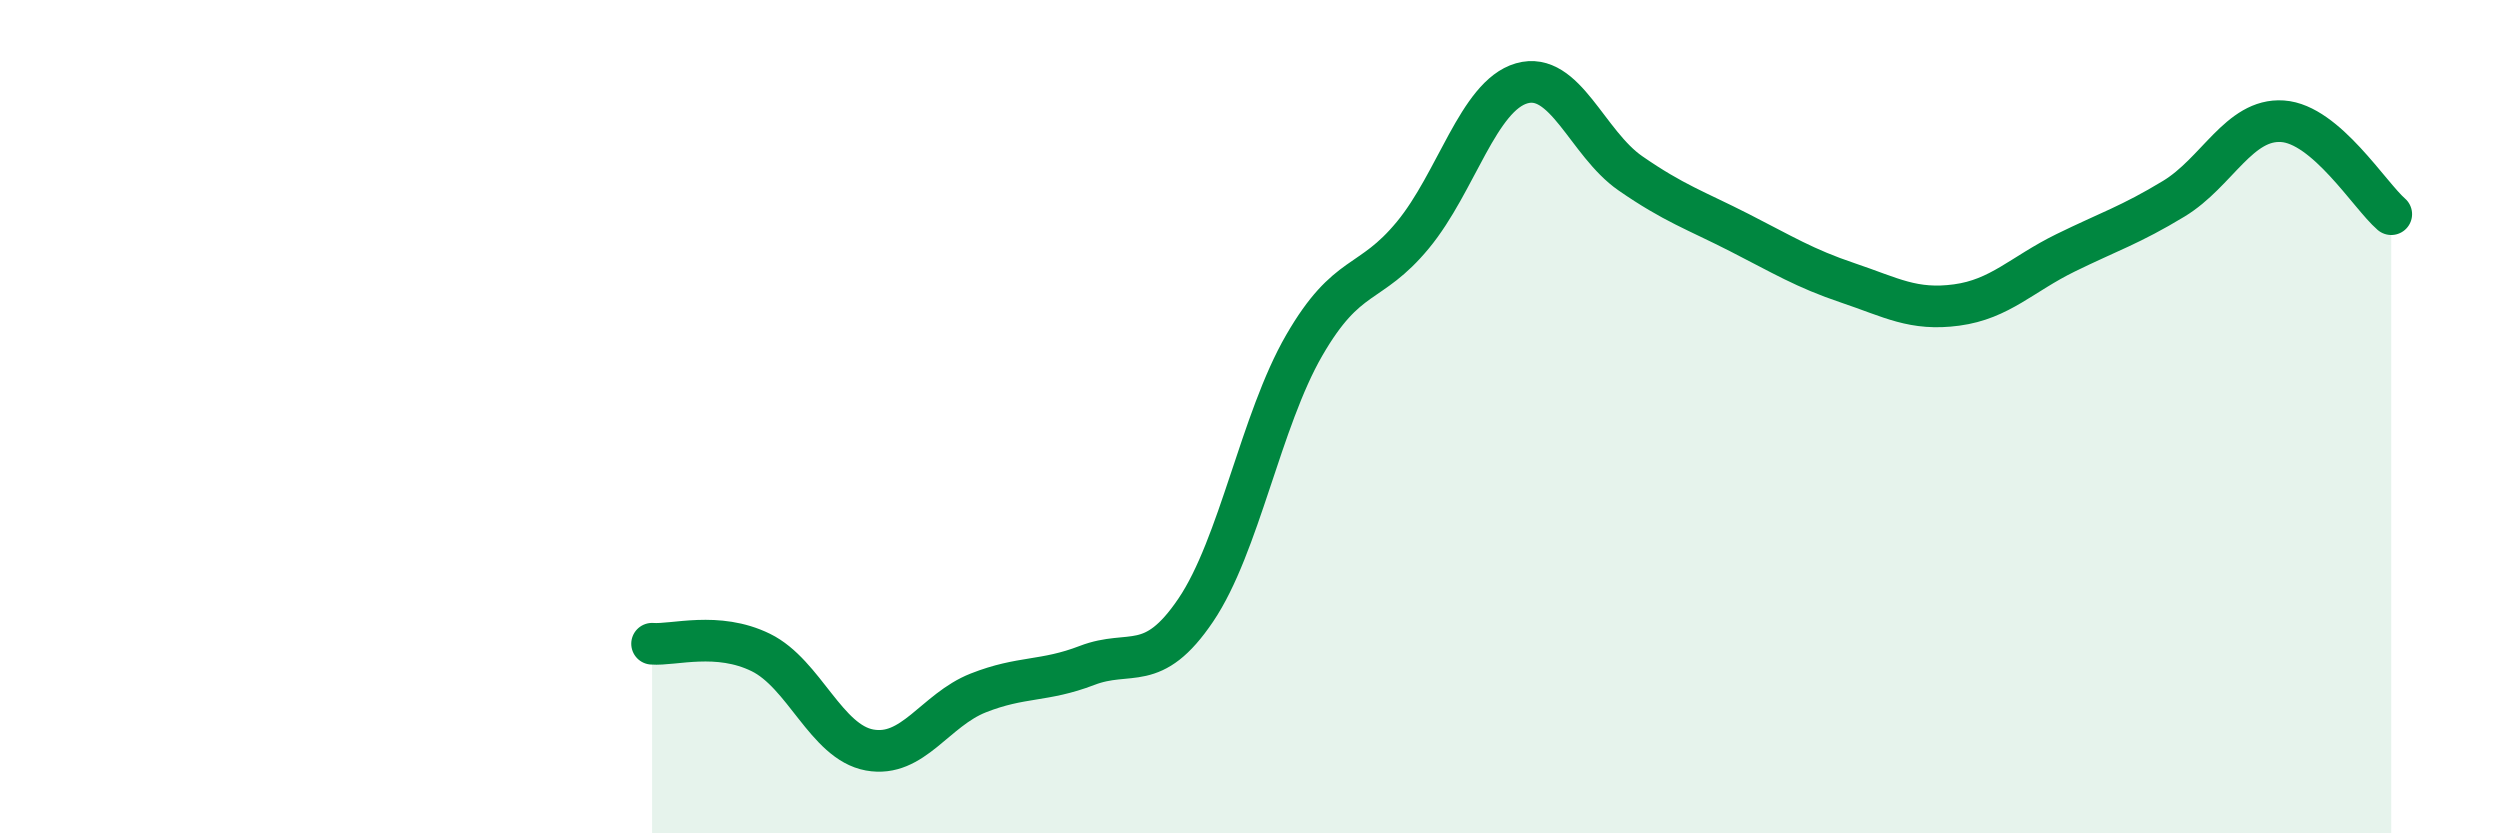
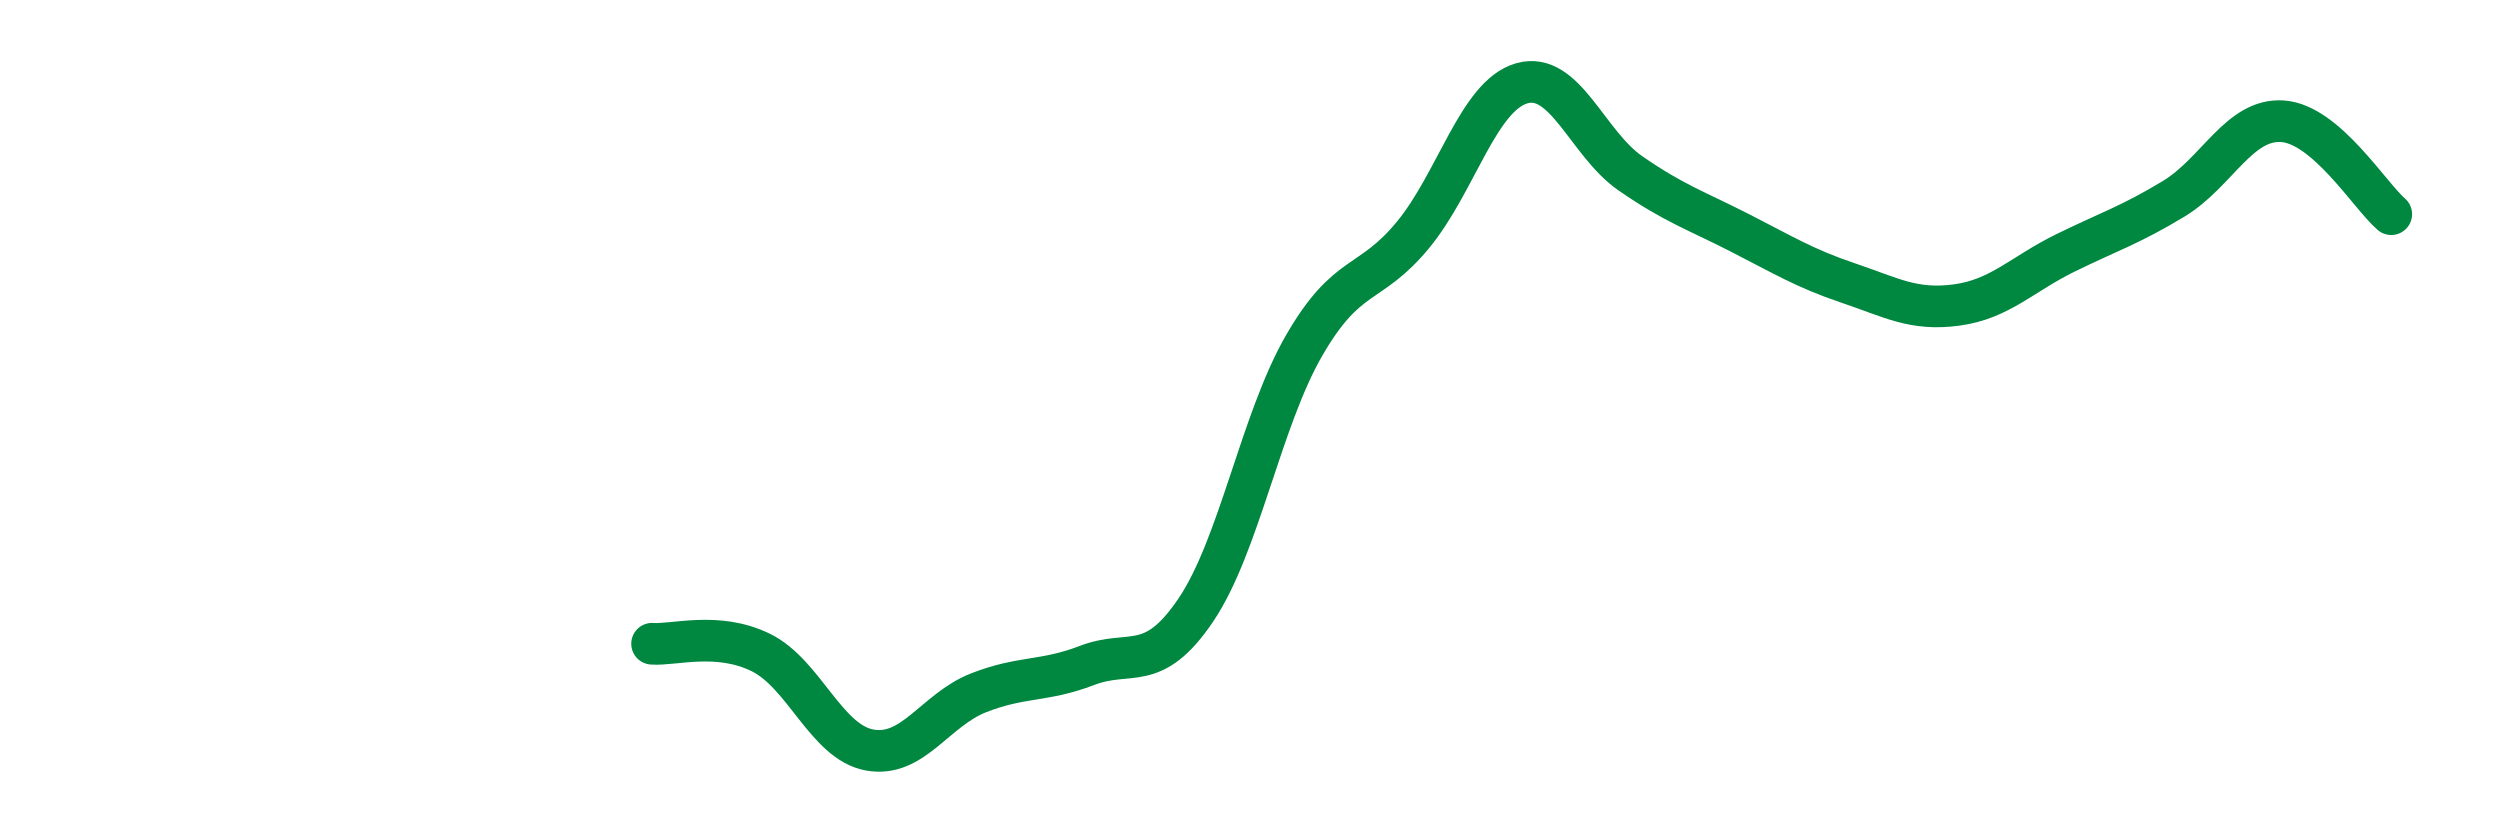
<svg xmlns="http://www.w3.org/2000/svg" width="60" height="20" viewBox="0 0 60 20">
-   <path d="M 15.65,15.45 C 16.17,15.49 17.22,15.15 18.26,15.66 C 19.3,16.17 19.83,17.81 20.87,18 C 21.91,18.19 22.44,17.04 23.48,16.63 C 24.52,16.22 25.05,16.37 26.09,15.97 C 27.13,15.57 27.66,16.18 28.7,14.64 C 29.74,13.1 30.26,10.09 31.3,8.29 C 32.34,6.49 32.87,6.9 33.91,5.64 C 34.95,4.38 35.48,2.3 36.52,2 C 37.56,1.7 38.09,3.44 39.13,4.16 C 40.17,4.88 40.7,5.05 41.74,5.58 C 42.78,6.11 43.31,6.44 44.35,6.79 C 45.39,7.14 45.92,7.46 46.96,7.32 C 48,7.18 48.53,6.58 49.57,6.07 C 50.61,5.56 51.13,5.4 52.17,4.77 C 53.21,4.14 53.74,2.84 54.78,2.91 C 55.82,2.98 56.87,4.69 57.39,5.14L57.39 20L15.65 20Z" fill="#008740" opacity="0.1" stroke-linecap="round" stroke-linejoin="round" />
  <path d="M 15.65,15.45 C 16.17,15.49 17.22,15.15 18.26,15.66 C 19.3,16.17 19.83,17.81 20.87,18 C 21.91,18.19 22.44,17.04 23.48,16.63 C 24.52,16.22 25.05,16.37 26.09,15.97 C 27.13,15.57 27.66,16.18 28.7,14.64 C 29.74,13.1 30.26,10.09 31.3,8.29 C 32.34,6.49 32.87,6.9 33.91,5.64 C 34.95,4.38 35.48,2.3 36.52,2 C 37.56,1.7 38.09,3.44 39.13,4.16 C 40.17,4.88 40.7,5.05 41.74,5.58 C 42.78,6.11 43.31,6.44 44.35,6.79 C 45.39,7.14 45.92,7.46 46.96,7.32 C 48,7.18 48.53,6.58 49.57,6.07 C 50.61,5.56 51.13,5.4 52.17,4.77 C 53.21,4.14 53.74,2.84 54.78,2.91 C 55.82,2.98 56.87,4.69 57.39,5.14" stroke="#008740" stroke-width="1" fill="none" stroke-linecap="round" stroke-linejoin="round" />
</svg>